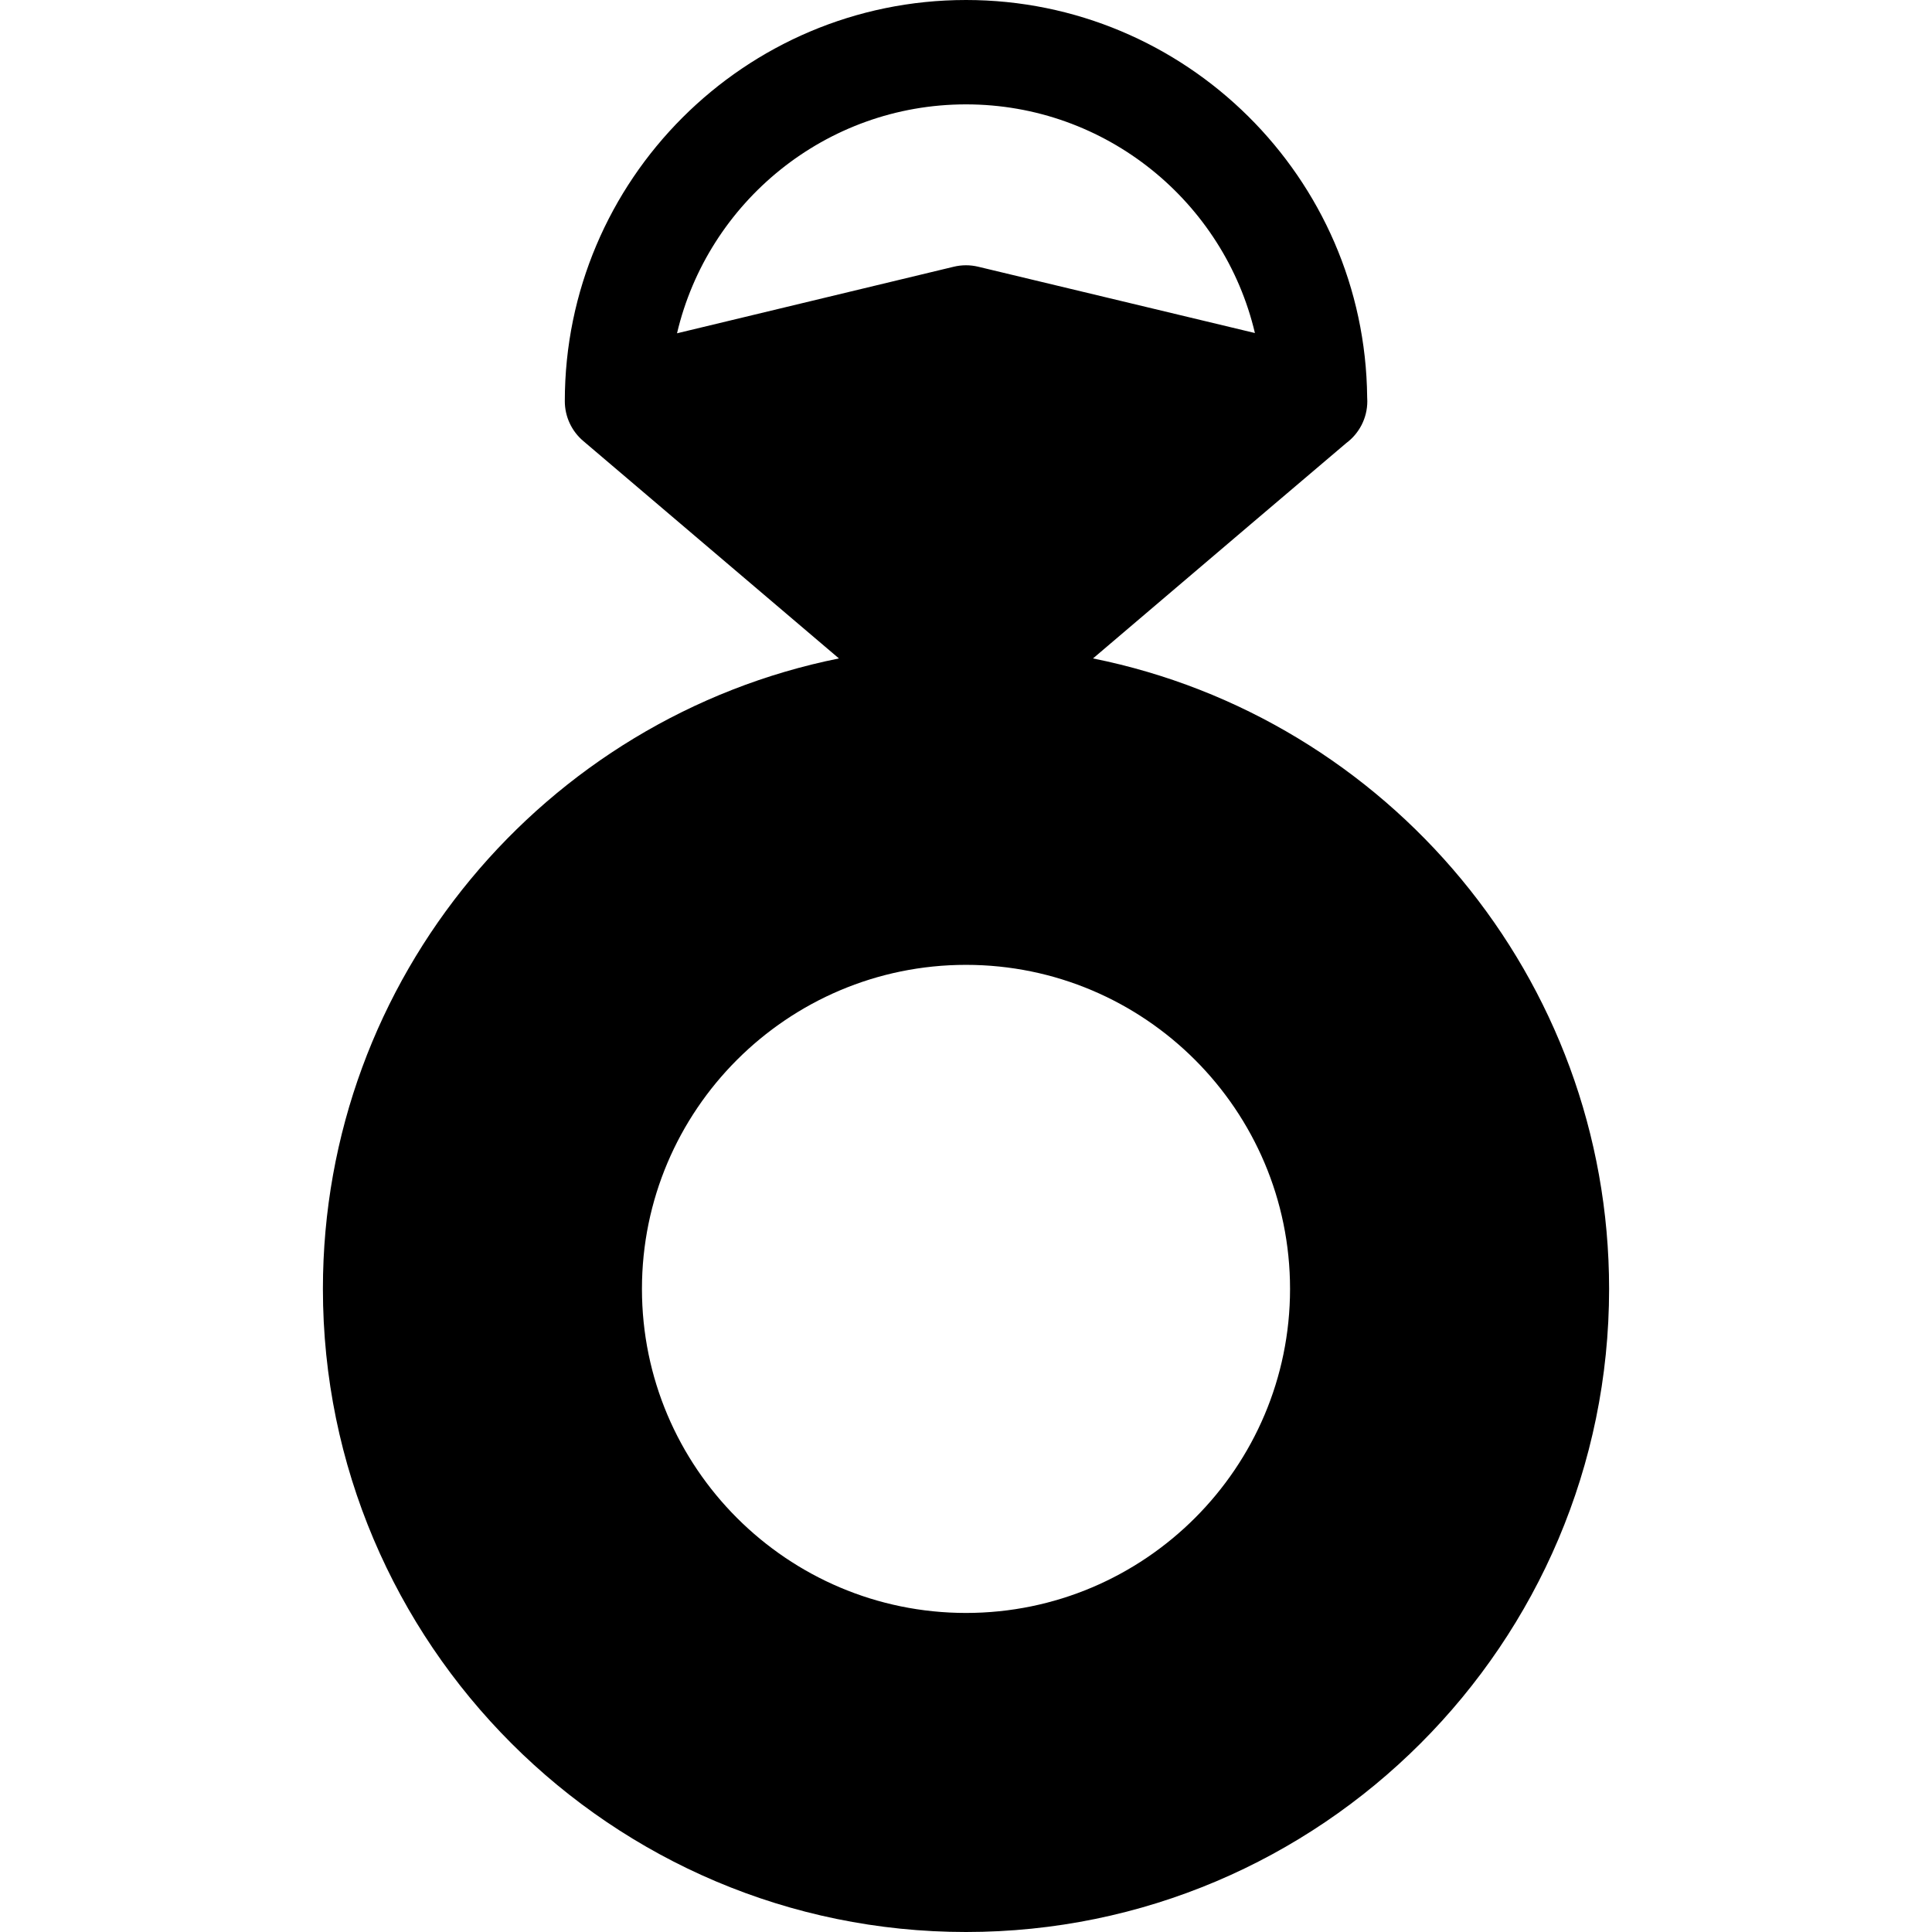
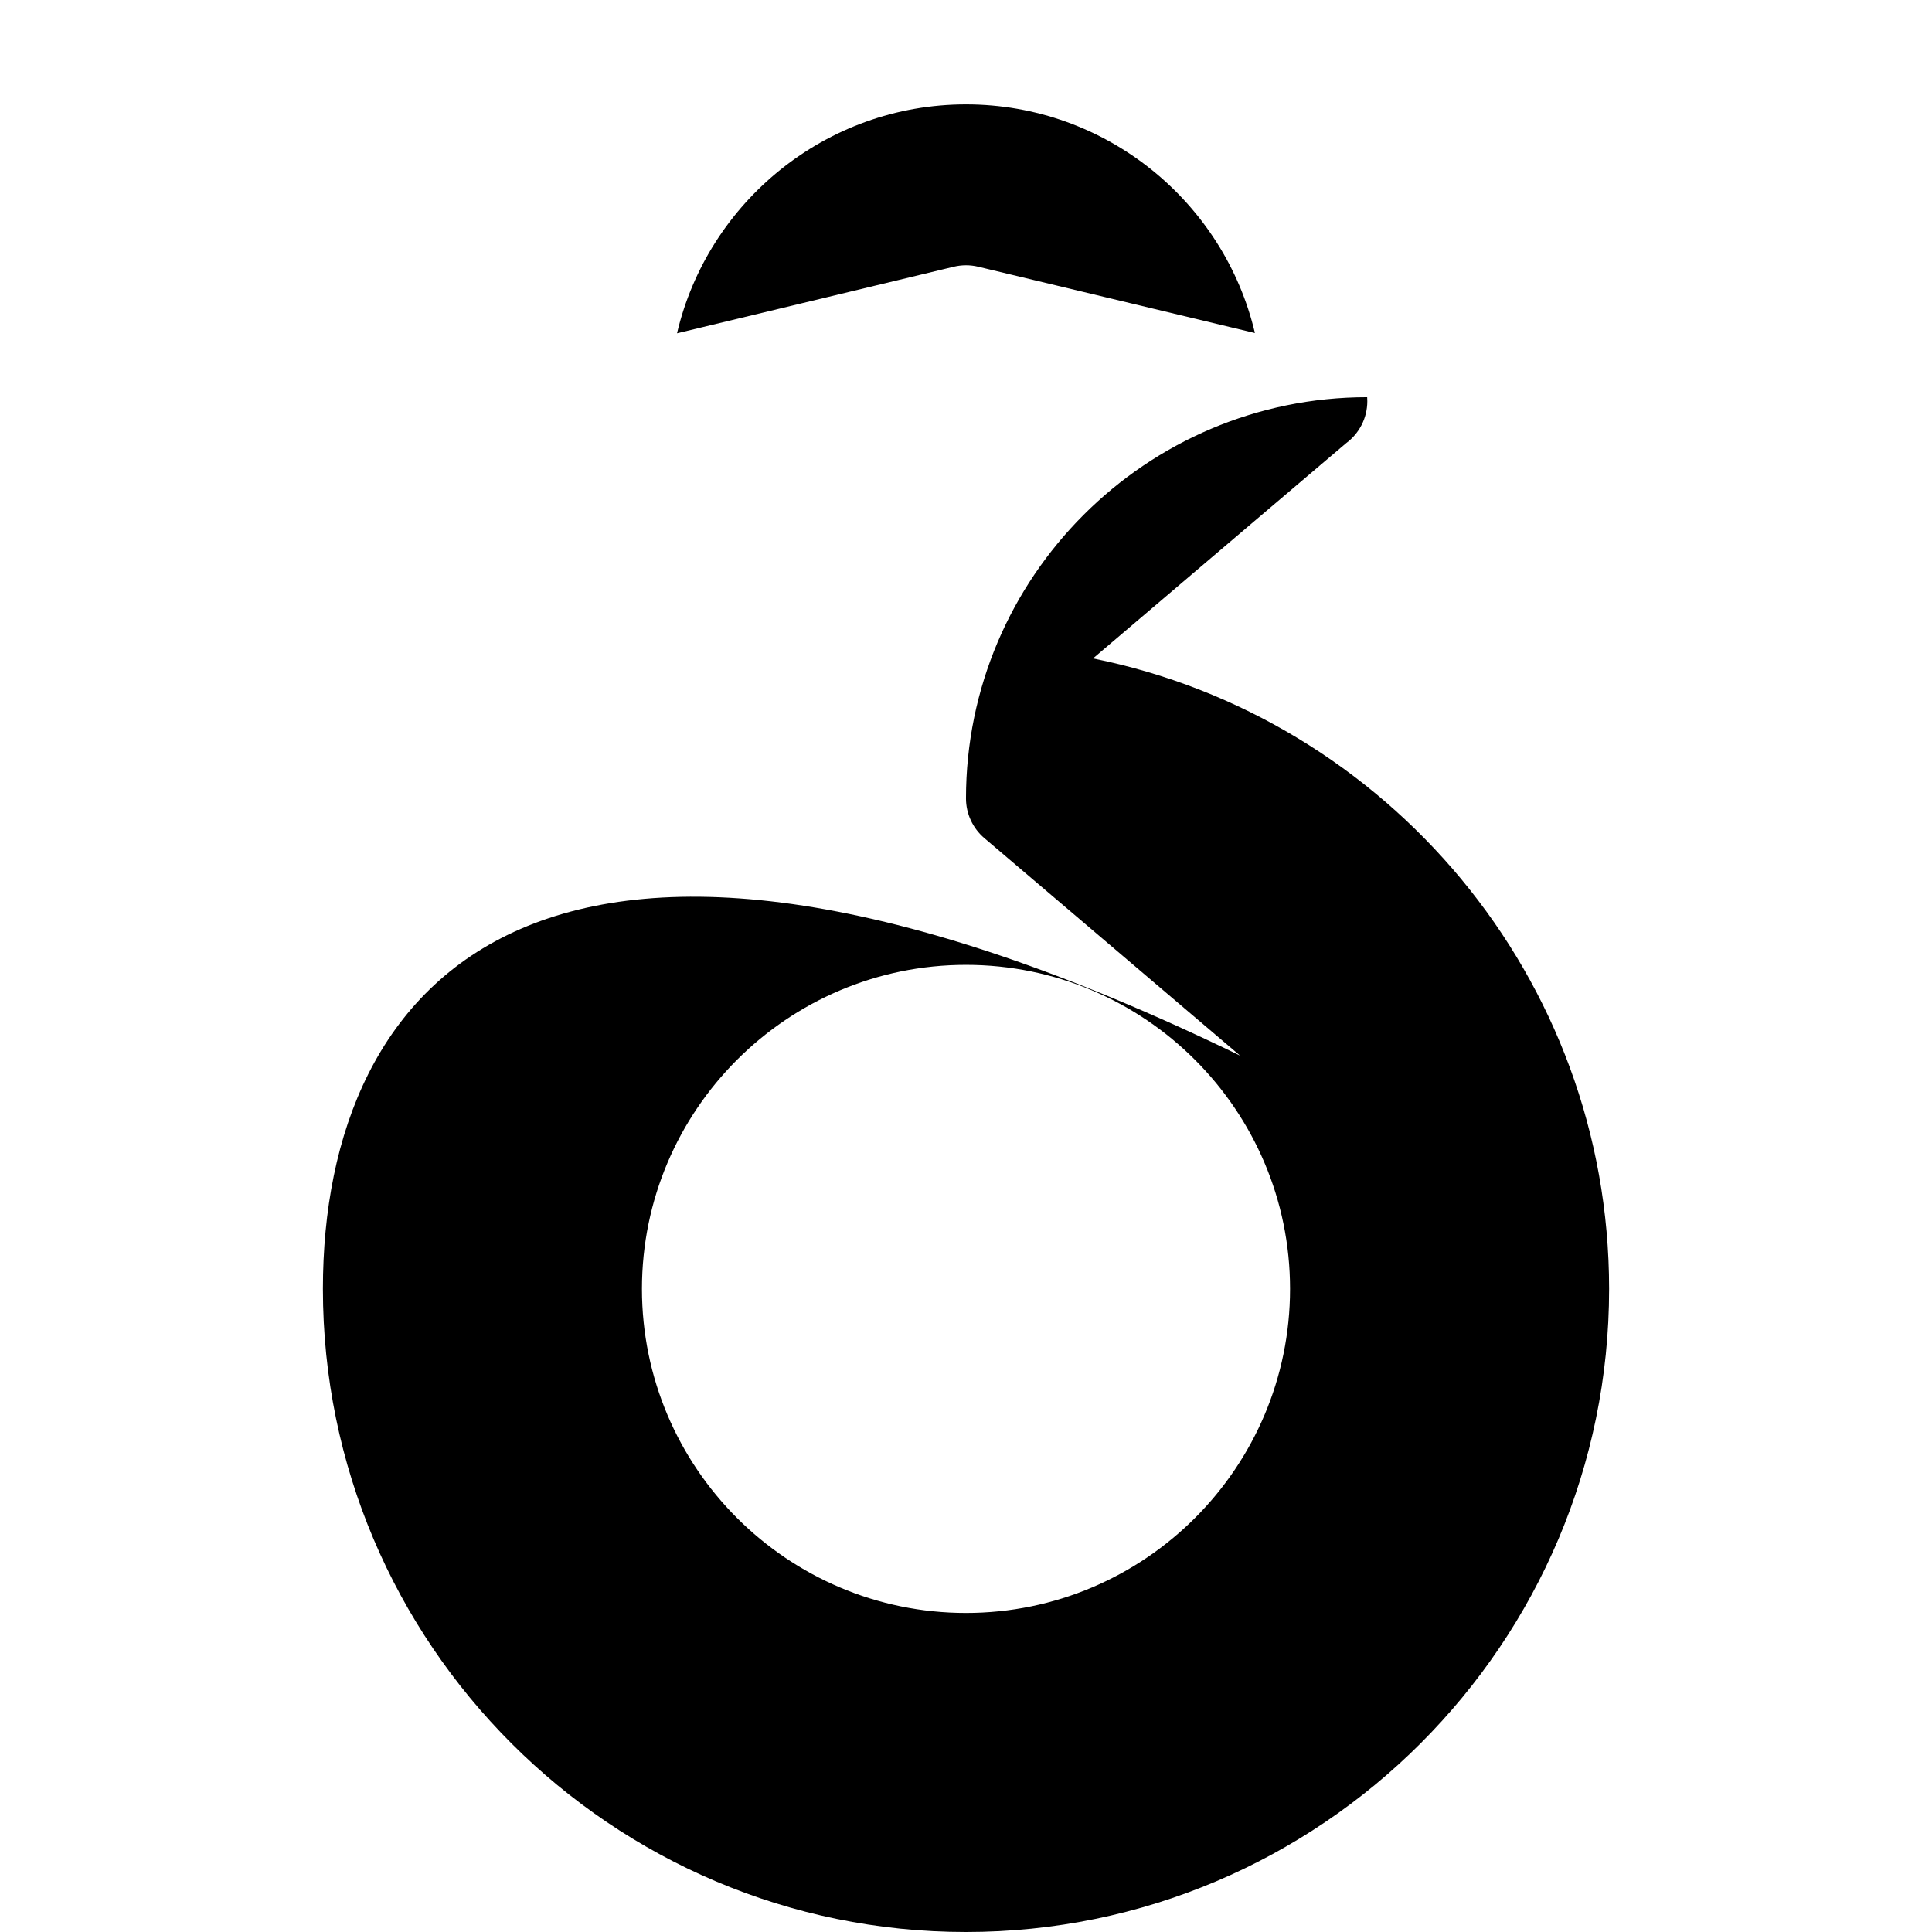
<svg xmlns="http://www.w3.org/2000/svg" fill="#000000" height="800px" width="800px" version="1.1" id="Capa_1" viewBox="0 0 296.167 296.167" xml:space="preserve">
  <g>
-     <path d="M167.553,100.934c15.917-13.548,36.066-30.69,38.809-33.002c1.967-1.458,3.241-3.796,3.241-6.432   c0-0.205-0.007-0.409-0.022-0.611C209.249,27.26,181.79,0,148.083,0c-33.911,0-61.5,27.589-61.5,61.5   c0,2.361,1.043,4.599,2.843,6.116c0.577,0.488,23.534,20.014,39.179,33.319C83.544,110.003,49.5,149.89,49.5,197.583   c0,54.359,44.225,98.584,98.584,98.584s98.584-44.225,98.584-98.584C246.667,149.888,212.62,109.997,167.553,100.934z    M103.785,51.092C108.503,31.002,126.575,16,148.083,16c21.495,0,39.557,14.982,44.29,35.052l-42.428-10.167   c-1.227-0.294-2.509-0.293-3.736,0.003C132.886,44.099,115.069,48.387,103.785,51.092z M148.083,247.258   c-27.391,0-49.675-22.284-49.675-49.675s22.284-49.675,49.675-49.675c27.391,0,49.675,22.284,49.675,49.675   S175.474,247.258,148.083,247.258z" />
+     <path d="M167.553,100.934c15.917-13.548,36.066-30.69,38.809-33.002c1.967-1.458,3.241-3.796,3.241-6.432   c0-0.205-0.007-0.409-0.022-0.611c-33.911,0-61.5,27.589-61.5,61.5   c0,2.361,1.043,4.599,2.843,6.116c0.577,0.488,23.534,20.014,39.179,33.319C83.544,110.003,49.5,149.89,49.5,197.583   c0,54.359,44.225,98.584,98.584,98.584s98.584-44.225,98.584-98.584C246.667,149.888,212.62,109.997,167.553,100.934z    M103.785,51.092C108.503,31.002,126.575,16,148.083,16c21.495,0,39.557,14.982,44.29,35.052l-42.428-10.167   c-1.227-0.294-2.509-0.293-3.736,0.003C132.886,44.099,115.069,48.387,103.785,51.092z M148.083,247.258   c-27.391,0-49.675-22.284-49.675-49.675s22.284-49.675,49.675-49.675c27.391,0,49.675,22.284,49.675,49.675   S175.474,247.258,148.083,247.258z" />
  </g>
</svg>